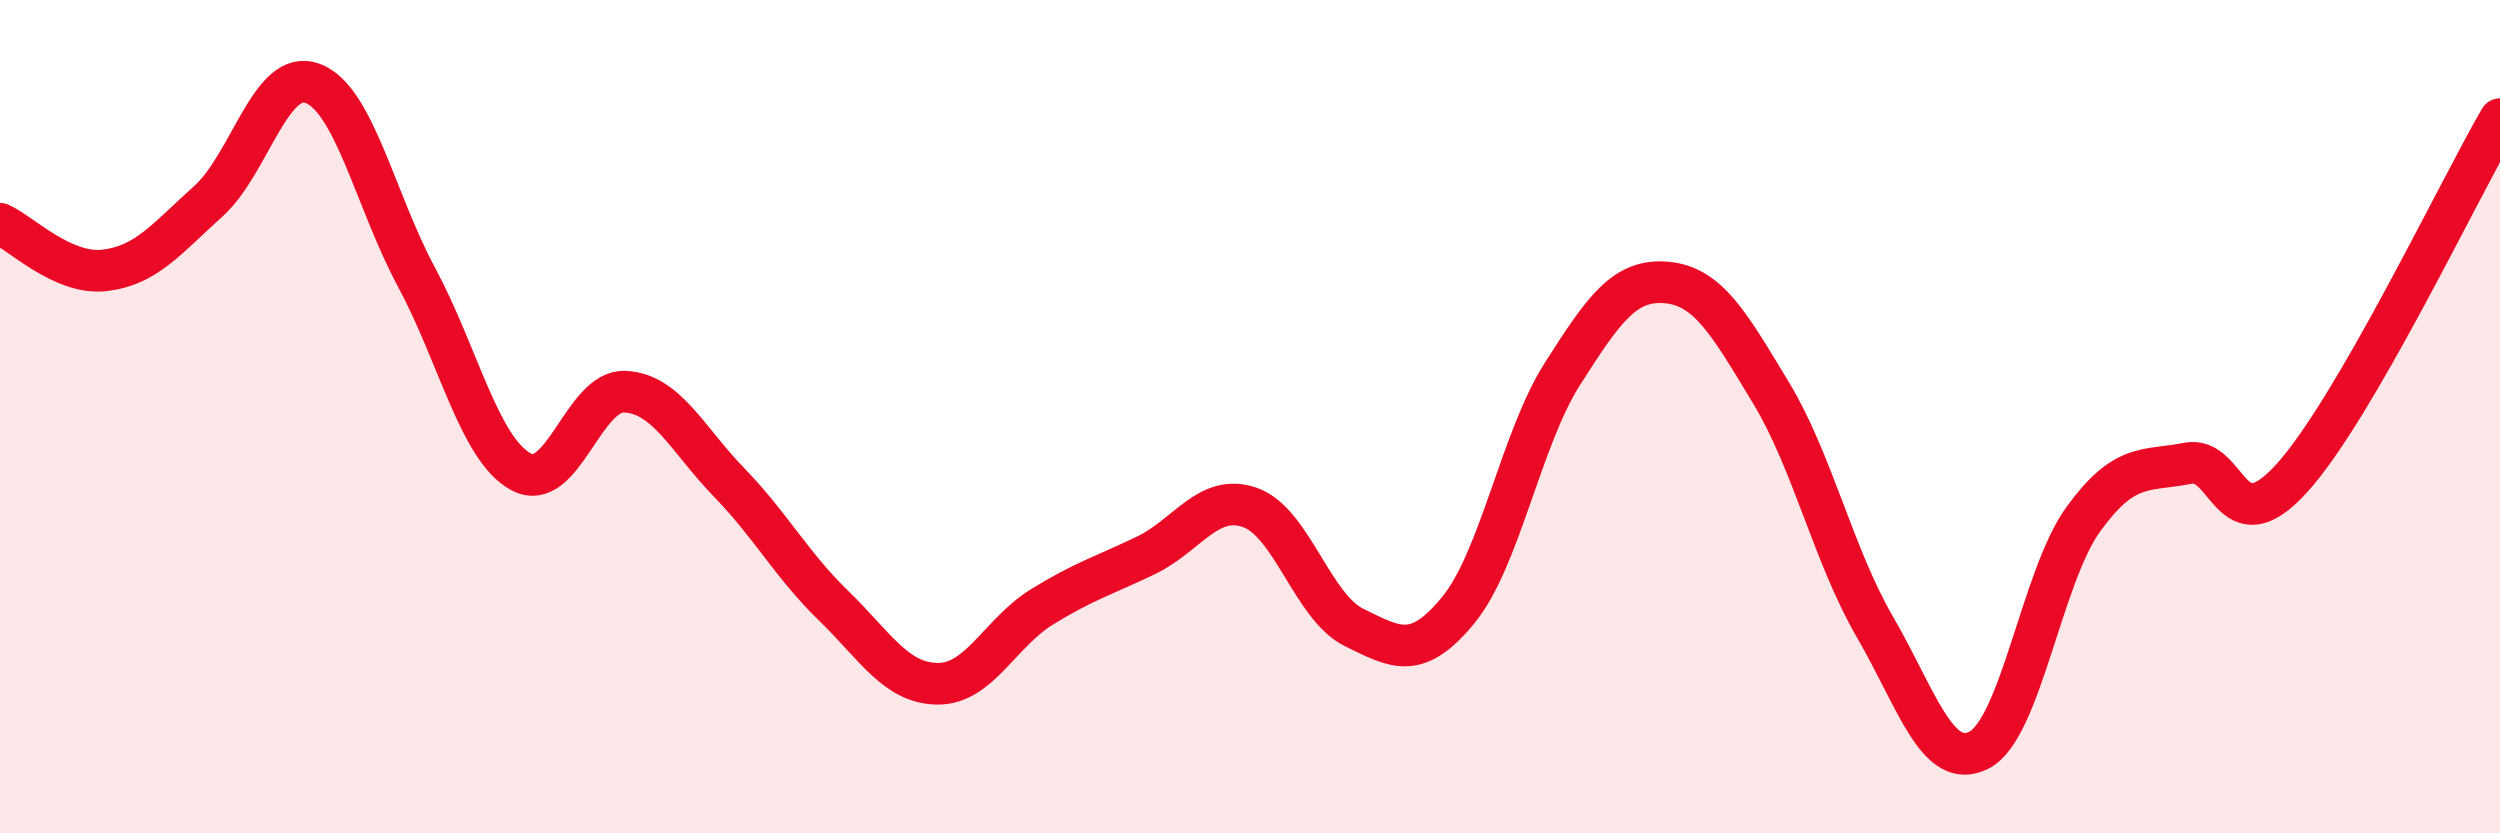
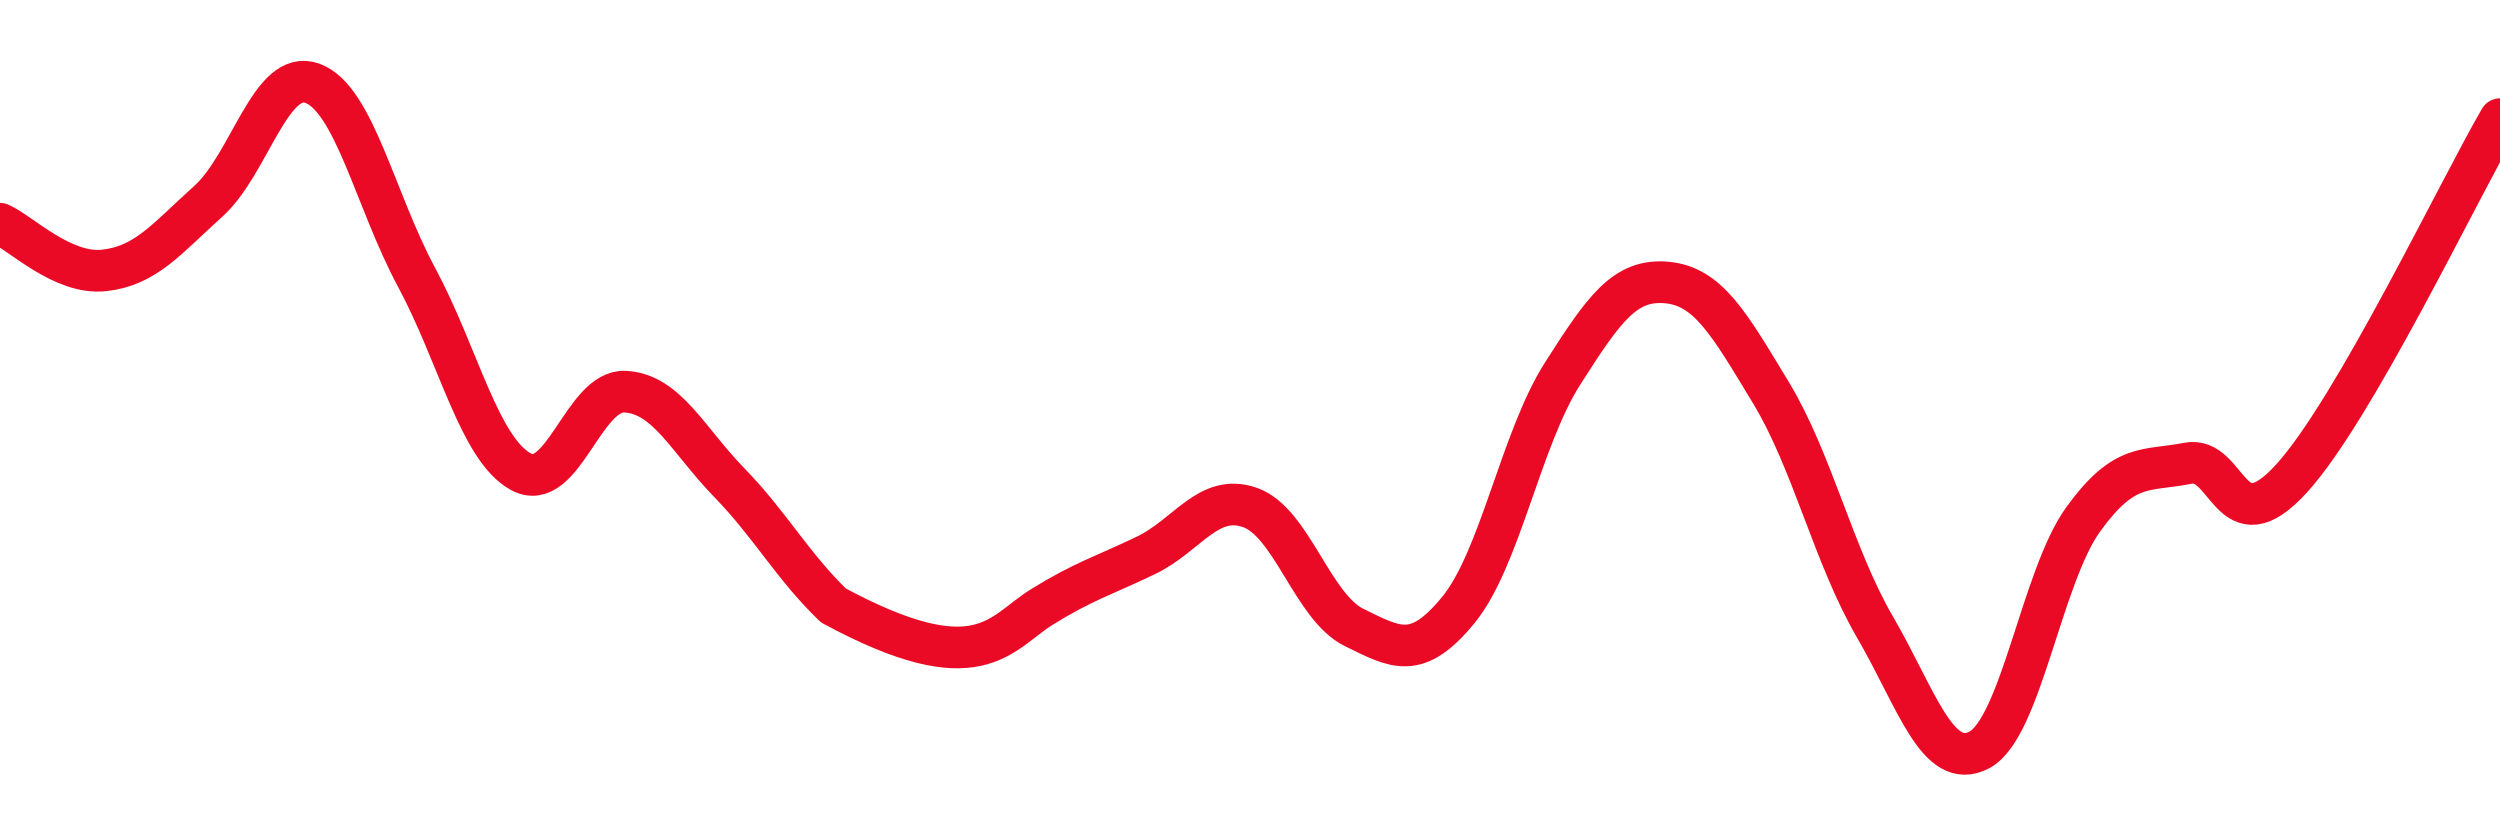
<svg xmlns="http://www.w3.org/2000/svg" width="60" height="20" viewBox="0 0 60 20">
-   <path d="M 0,5.37 C 0.5,5.59 1.5,6.6 2.5,6.49 C 3.5,6.38 4,5.73 5,4.83 C 6,3.93 6.5,1.63 7.5,2 C 8.5,2.37 9,4.8 10,6.66 C 11,8.52 11.5,10.77 12.5,11.32 C 13.5,11.87 14,9.35 15,9.4 C 16,9.45 16.5,10.55 17.5,11.58 C 18.5,12.61 19,13.56 20,14.53 C 21,15.5 21.5,16.4 22.5,16.41 C 23.5,16.42 24,15.19 25,14.57 C 26,13.95 26.5,13.81 27.5,13.33 C 28.5,12.85 29,11.83 30,12.18 C 31,12.53 31.5,14.57 32.5,15.06 C 33.5,15.55 34,15.86 35,14.64 C 36,13.42 36.5,10.54 37.5,8.97 C 38.5,7.4 39,6.69 40,6.78 C 41,6.87 41.5,7.77 42.5,9.42 C 43.5,11.07 44,13.33 45,15.05 C 46,16.77 46.5,18.52 47.5,18 C 48.5,17.48 49,13.84 50,12.46 C 51,11.08 51.5,11.32 52.5,11.12 C 53.5,10.92 53.5,13.13 55,11.48 C 56.5,9.83 59,4.58 60,2.86L60 20L0 20Z" fill="#EB0A25" opacity="0.1" stroke-linecap="round" stroke-linejoin="round" />
-   <path d="M 0,5.37 C 0.5,5.59 1.5,6.6 2.5,6.49 C 3.5,6.38 4,5.73 5,4.83 C 6,3.93 6.5,1.63 7.5,2 C 8.5,2.37 9,4.8 10,6.66 C 11,8.52 11.5,10.77 12.5,11.32 C 13.5,11.87 14,9.35 15,9.4 C 16,9.45 16.5,10.55 17.5,11.58 C 18.5,12.61 19,13.56 20,14.53 C 21,15.5 21.5,16.4 22.5,16.41 C 23.5,16.42 24,15.19 25,14.57 C 26,13.95 26.5,13.81 27.5,13.33 C 28.5,12.85 29,11.83 30,12.18 C 31,12.53 31.5,14.57 32.5,15.06 C 33.5,15.55 34,15.86 35,14.64 C 36,13.42 36.5,10.54 37.5,8.97 C 38.5,7.4 39,6.69 40,6.78 C 41,6.87 41.5,7.77 42.5,9.42 C 43.5,11.07 44,13.33 45,15.05 C 46,16.77 46.5,18.52 47.5,18 C 48.5,17.48 49,13.84 50,12.46 C 51,11.08 51.5,11.32 52.5,11.12 C 53.5,10.92 53.5,13.13 55,11.48 C 56.5,9.83 59,4.58 60,2.86" stroke="#EB0A25" stroke-width="1" fill="none" stroke-linecap="round" stroke-linejoin="round" />
+   <path d="M 0,5.37 C 0.5,5.59 1.5,6.6 2.5,6.49 C 3.5,6.38 4,5.73 5,4.83 C 6,3.93 6.5,1.63 7.5,2 C 8.5,2.37 9,4.8 10,6.66 C 11,8.52 11.5,10.77 12.5,11.32 C 13.5,11.87 14,9.35 15,9.4 C 16,9.45 16.5,10.55 17.5,11.58 C 18.5,12.61 19,13.56 20,14.53 C 23.5,16.42 24,15.19 25,14.57 C 26,13.95 26.5,13.81 27.5,13.33 C 28.5,12.85 29,11.83 30,12.18 C 31,12.53 31.5,14.57 32.5,15.06 C 33.5,15.55 34,15.86 35,14.64 C 36,13.42 36.5,10.54 37.5,8.97 C 38.5,7.4 39,6.69 40,6.78 C 41,6.87 41.5,7.77 42.5,9.42 C 43.5,11.07 44,13.33 45,15.05 C 46,16.77 46.5,18.52 47.5,18 C 48.5,17.48 49,13.84 50,12.46 C 51,11.08 51.5,11.32 52.5,11.12 C 53.5,10.92 53.5,13.13 55,11.48 C 56.5,9.83 59,4.58 60,2.86" stroke="#EB0A25" stroke-width="1" fill="none" stroke-linecap="round" stroke-linejoin="round" />
</svg>